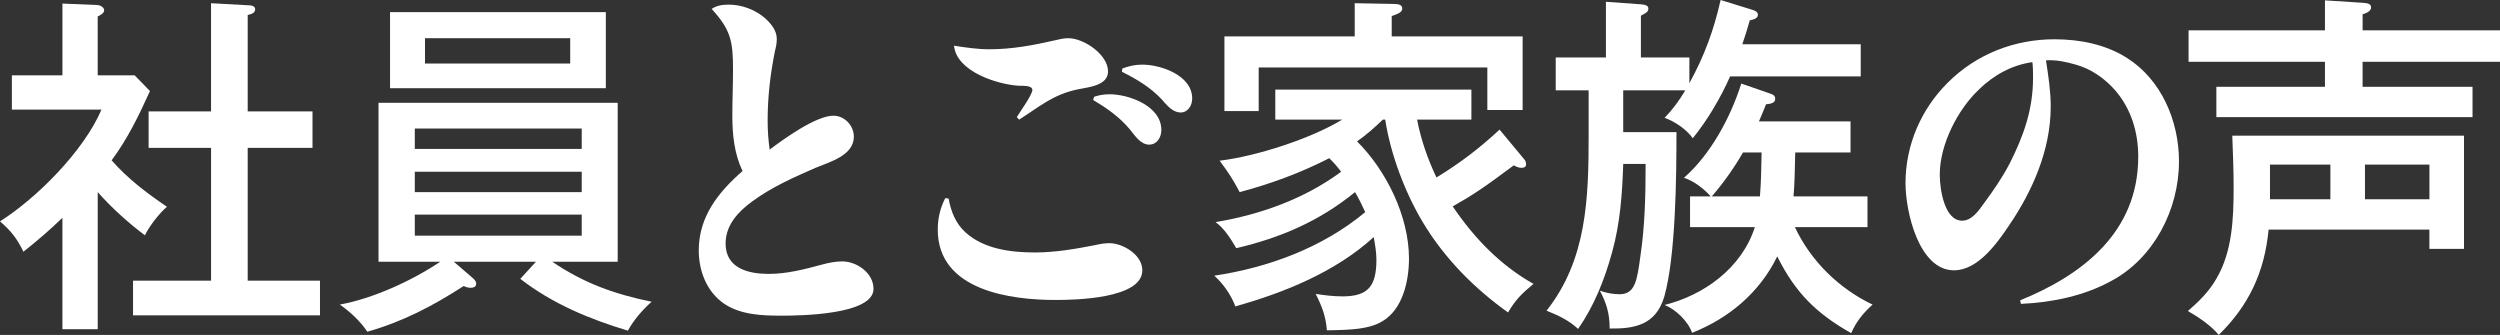
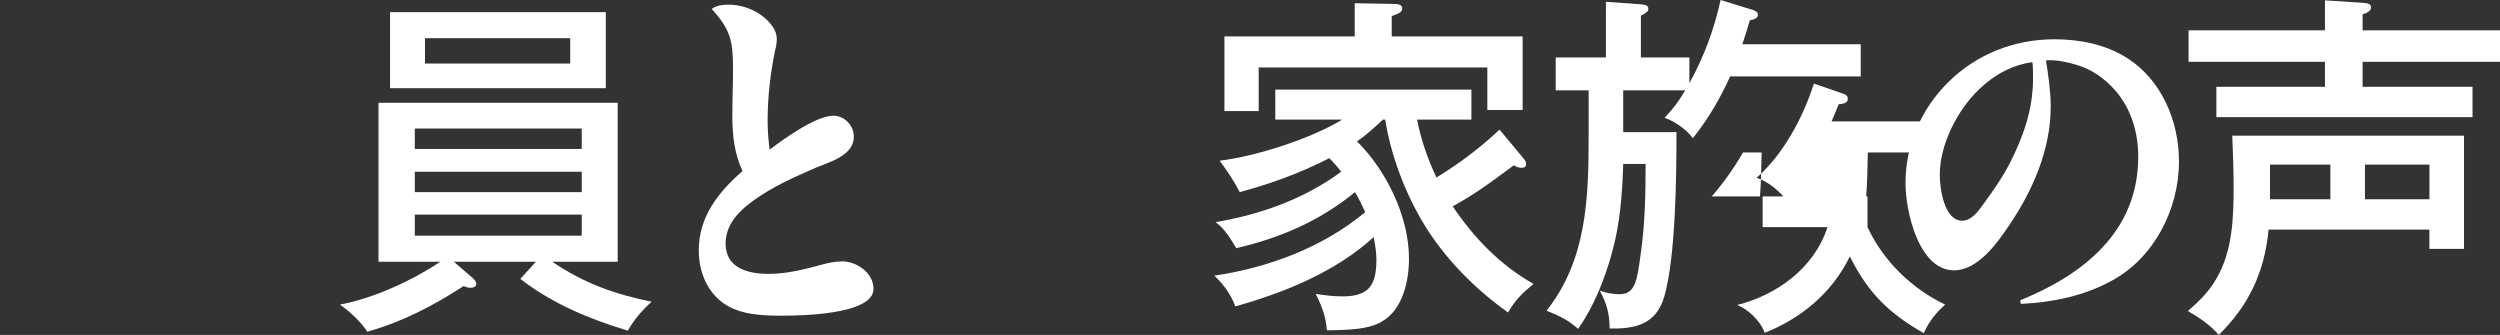
<svg xmlns="http://www.w3.org/2000/svg" id="uuid-ffa27b45-24d5-4e50-9594-7bab3222b4b6" viewBox="0 0 105.014 14.069">
  <rect x="0" y="0" width="105.014" height="14.069" fill="#333333" stroke="none" />
  <defs>
    <style>.uuid-3d5c0833-72dc-4932-b165-c71d07d364a8{fill:#fff;}</style>
  </defs>
  <g id="uuid-097ddc08-9e97-43fe-a79a-f985f1a72322">
-     <path class="uuid-3d5c0833-72dc-4932-b165-c71d07d364a8" d="M4.104,13.829h-1.482v-4.68c-.527.51-1.069.975-1.639,1.425-.256-.54-.527-.885-.983-1.275,1.54-.975,3.521-2.955,4.262-4.695H.499v-1.44h2.124V.15l1.439.06c.114,0,.313.075.313.225,0,.12-.171.21-.271.255v2.475h1.554l.641.66c-.484,1.065-.926,1.98-1.61,2.91.684.78,1.482,1.38,2.323,1.95-.328.285-.727.795-.926,1.2-.713-.54-1.383-1.14-1.981-1.815v5.76ZM6.243,6.21v-1.53h2.622V.135l1.625.09c.1,0,.228.045.228.165,0,.165-.185.21-.313.24v4.05h2.722v1.53h-2.722v5.58h3.036v1.455h-7.853v-1.455h3.278v-5.58h-2.622Z" />
    <path class="uuid-3d5c0833-72dc-4932-b165-c71d07d364a8" d="M27.372,12.674c-.385.345-.741.75-.998,1.215-1.596-.48-3.164-1.125-4.518-2.175l.656-.72h-3.449l.784.675c.085.075.157.15.157.255,0,.135-.143.165-.242.165s-.186-.03-.285-.075c-1.297.84-2.565,1.5-4.047,1.92-.285-.435-.741-.855-1.155-1.14,1.397-.255,3.036-1.005,4.219-1.8h-2.594v-6.675h10.047v6.675h-2.75c1.325.9,2.622,1.365,4.176,1.68ZM25.448.51v3.195h-9.064V.51h9.064ZM24.436,5.4h-7.012v.855h7.012v-.855ZM17.424,7.215v.855h7.012v-.855h-7.012ZM17.424,9.015v.885h7.012v-.885h-7.012ZM17.852,2.67h6.1v-1.065h-6.1v1.065Z" />
    <path class="uuid-3d5c0833-72dc-4932-b165-c71d07d364a8" d="M35.011,4.86c.456,0,.855.405.855.885,0,.795-1.041,1.065-1.611,1.305-.897.39-1.838.81-2.636,1.395-.584.42-1.14.99-1.14,1.785,0,1.065.998,1.275,1.81,1.275.77,0,1.51-.195,2.237-.39.271-.075.57-.135.855-.135.584,0,1.311.465,1.311,1.155,0,1.095-3.121,1.125-3.862,1.125-.798,0-1.725-.03-2.423-.51-.713-.495-1.055-1.35-1.055-2.235,0-1.425.841-2.46,1.838-3.33-.342-.72-.428-1.515-.428-2.325,0-.645.029-1.29.029-1.95,0-1.185-.1-1.665-.898-2.535.214-.15.47-.18.727-.18.513,0,1.069.195,1.482.54.257.225.527.525.527.9,0,.165-.028.33-.071.48-.199.975-.313,1.95-.313,2.955,0,.405.028.81.085,1.215.613-.465,1.953-1.425,2.679-1.425Z" />
-     <path class="uuid-3d5c0833-72dc-4932-b165-c71d07d364a8" d="M40.559,9.765c.784.705,1.924.84,2.908.84.869,0,1.724-.15,2.565-.315.186-.045.385-.075.57-.075.556,0,1.382.48,1.382,1.14,0,1.2-2.85,1.245-3.648,1.245-1.838,0-4.945-.375-4.945-2.955,0-.465.1-.9.313-1.32l.143.015c.1.555.299,1.05.712,1.425ZM41.557,2.07c.94,0,1.838-.165,2.75-.375.185-.045.371-.09.57-.09.656,0,1.667.69,1.667,1.395,0,.6-.827.66-1.254.75-1.041.21-1.611.72-2.48,1.275l-.1-.105c.128-.21.655-.945.655-1.14,0-.165-.256-.18-.599-.18-.869-.06-2.579-.585-2.693-1.68.484.075.983.15,1.482.15ZM45.96,4.065c.214-.075.428-.105.656-.105.784,0,2.167.48,2.167,1.5,0,.315-.186.615-.513.615-.371,0-.613-.405-.827-.66-.428-.51-.969-.885-1.525-1.215l.042-.135ZM47.984,2.715c.755,0,2.095.435,2.095,1.425,0,.3-.186.585-.485.585-.271,0-.499-.195-.77-.525-.484-.525-1.069-.87-1.696-1.185l.014-.135c.271-.105.542-.165.841-.165Z" />
    <path class="uuid-3d5c0833-72dc-4932-b165-c71d07d364a8" d="M60.339,7.455c.983-.6,1.796-1.215,2.651-2.01l.998,1.2c.1.12.114.15.114.27,0,.105-.1.135-.186.135-.114,0-.228-.045-.328-.105-1.311.975-1.696,1.23-2.565,1.725.912,1.35,2.009,2.475,3.392,3.255-.485.405-.741.645-1.069,1.2-1.411-1.005-2.68-2.28-3.592-3.81-.741-1.245-1.339-2.82-1.567-4.29h-.1c-.342.33-.698.645-1.083.915,1.211,1.2,2.181,3.135,2.181,4.92,0,.96-.271,2.145-1.126,2.64-.556.33-1.297.36-2.323.375-.042-.585-.213-1.02-.47-1.53.371.06.755.105,1.126.105,1.083,0,1.425-.435,1.425-1.545,0-.315-.057-.63-.114-.945-1.61,1.47-3.776,2.34-5.814,2.91-.171-.48-.513-.96-.884-1.29,2.238-.33,4.546-1.17,6.342-2.67-.128-.285-.271-.57-.428-.84-1.511,1.23-3.135,1.92-4.988,2.355-.242-.405-.499-.825-.869-1.095,1.867-.315,3.706-.96,5.273-2.115-.157-.21-.313-.39-.499-.57-1.197.615-2.466,1.08-3.763,1.425-.313-.585-.427-.75-.841-1.32,1.511-.18,3.819-.915,5.145-1.725h-2.808v-1.26h8.237v1.26h-2.28c.157.84.456,1.68.812,2.43ZM63.959,1.53v3.09h-1.482v-1.785h-9.605v1.83h-1.439V1.53h5.473V.135l1.625.03c.242,0,.371.045.371.195,0,.12-.085.195-.442.315v.855h5.501Z" />
-     <path class="uuid-3d5c0833-72dc-4932-b165-c71d07d364a8" d="M70.963,2.415v1.08c.627-1.14,1.026-2.22,1.312-3.495l1.311.405c.114.03.256.09.256.21,0,.135-.114.195-.342.24-.085.315-.2.675-.313,1.005h4.974v1.35h-5.487c-.399.9-.955,1.845-1.568,2.595-.271-.375-.755-.705-1.183-.855.356-.375.599-.705.869-1.155h-2.608v1.755h2.237c0,1.845-.028,5.205-.513,6.915-.356,1.185-1.24,1.35-2.294,1.335,0-.615-.128-1.065-.413-1.59.256.09.542.15.827.15.67,0,.741-.6.883-1.635.186-1.26.214-2.55.214-3.84h-.94c-.043,1.275-.128,2.49-.47,3.72-.313,1.14-.755,2.25-1.425,3.21-.399-.36-.77-.54-1.326-.765,1.696-2.145,1.768-4.725,1.768-7.38v-1.875h-1.383v-1.38h2.109V.075l1.454.105c.186.015.328.045.328.18,0,.09-.014.15-.313.3v1.755h2.038ZM75.338,8.25h3.107v1.29h-3.05c.684,1.455,1.881,2.595,3.264,3.255-.385.345-.684.705-.898,1.2-1.454-.825-2.337-1.68-3.107-3.225-.741,1.53-2.052,2.61-3.577,3.21-.171-.495-.698-.99-1.154-1.17,1.625-.405,3.235-1.53,3.791-3.27h-2.722v-1.29h.869c-.299-.33-.698-.645-1.126-.78,1.112-.975,1.953-2.52,2.409-3.96l1.211.42c.1.03.214.075.214.225,0,.18-.214.21-.385.225-.1.255-.2.495-.299.72h3.848v1.305h-2.323c-.014.735-.029,1.335-.071,1.845ZM73.215,6.405c-.371.645-.827,1.29-1.311,1.845h2.023c.043-.525.057-1.05.071-1.845h-.784Z" />
+     <path class="uuid-3d5c0833-72dc-4932-b165-c71d07d364a8" d="M70.963,2.415v1.08c.627-1.14,1.026-2.22,1.312-3.495l1.311.405c.114.03.256.09.256.21,0,.135-.114.195-.342.24-.085.315-.2.675-.313,1.005h4.974v1.35h-5.487c-.399.9-.955,1.845-1.568,2.595-.271-.375-.755-.705-1.183-.855.356-.375.599-.705.869-1.155h-2.608v1.755h2.237c0,1.845-.028,5.205-.513,6.915-.356,1.185-1.24,1.35-2.294,1.335,0-.615-.128-1.065-.413-1.59.256.09.542.15.827.15.67,0,.741-.6.883-1.635.186-1.26.214-2.55.214-3.84h-.94c-.043,1.275-.128,2.49-.47,3.72-.313,1.14-.755,2.25-1.425,3.21-.399-.36-.77-.54-1.326-.765,1.696-2.145,1.768-4.725,1.768-7.38v-1.875h-1.383v-1.38h2.109V.075l1.454.105c.186.015.328.045.328.18,0,.09-.014.15-.313.3v1.755h2.038ZM75.338,8.25h3.107v1.29c.684,1.455,1.881,2.595,3.264,3.255-.385.345-.684.705-.898,1.2-1.454-.825-2.337-1.68-3.107-3.225-.741,1.53-2.052,2.61-3.577,3.21-.171-.495-.698-.99-1.154-1.17,1.625-.405,3.235-1.53,3.791-3.27h-2.722v-1.29h.869c-.299-.33-.698-.645-1.126-.78,1.112-.975,1.953-2.52,2.409-3.96l1.211.42c.1.03.214.075.214.225,0,.18-.214.21-.385.225-.1.255-.2.495-.299.72h3.848v1.305h-2.323c-.014.735-.029,1.335-.071,1.845ZM73.215,6.405c-.371.645-.827,1.29-1.311,1.845h2.023c.043-.525.057-1.05.071-1.845h-.784Z" />
    <path class="uuid-3d5c0833-72dc-4932-b165-c71d07d364a8" d="M86.141,4.485c0,1.815-.77,3.555-1.767,5.01-.513.765-1.311,1.86-2.294,1.86-1.468,0-2.038-2.445-2.038-3.66,0-1.605.655-3.105,1.767-4.215,1.211-1.215,2.822-1.83,4.489-1.83,1.055,0,2.152.21,3.064.795,1.411.9,2.167,2.61,2.167,4.335,0,2.04-1.069,4.065-2.822,5.01-1.169.645-2.508.915-3.819.975l-.029-.15c2.58-1.05,4.959-2.835,4.959-6.03,0-1.035-.299-2.01-.955-2.775-.456-.525-1.026-.915-1.667-1.095-.414-.12-.841-.21-1.254-.18.1.645.2,1.29.2,1.95ZM83.12,3.765c-.883.84-1.639,2.295-1.639,3.57,0,.585.185,1.935.94,1.935.399,0,.684-.405.898-.705.399-.54.784-1.095,1.097-1.695.584-1.155.983-2.265.983-3.6,0-.225,0-.45-.028-.66-.855.12-1.625.54-2.252,1.155Z" />
    <path class="uuid-3d5c0833-72dc-4932-b165-c71d07d364a8" d="M95.294,9.645c-.171,1.8-.841,3.195-2.095,4.425-.313-.39-.87-.765-1.297-1.005.47-.405.898-.825,1.211-1.38.655-1.125.712-2.505.712-3.81,0-.72-.028-1.455-.057-2.175h9.734v4.755h-1.454v-.81h-6.755ZM105.014,1.275v1.32h-5.772v1.05h4.618v1.275h-10.76v-1.275h4.561v-1.05h-5.729v-1.32h5.729V.015l1.625.105c.171.015.313.045.313.195,0,.165-.242.255-.356.285v.675h5.772ZM97.889,6.915h-2.537v1.455h2.537v-1.455ZM102.05,8.37v-1.455h-2.708v1.455h2.708Z" />
  </g>
</svg>